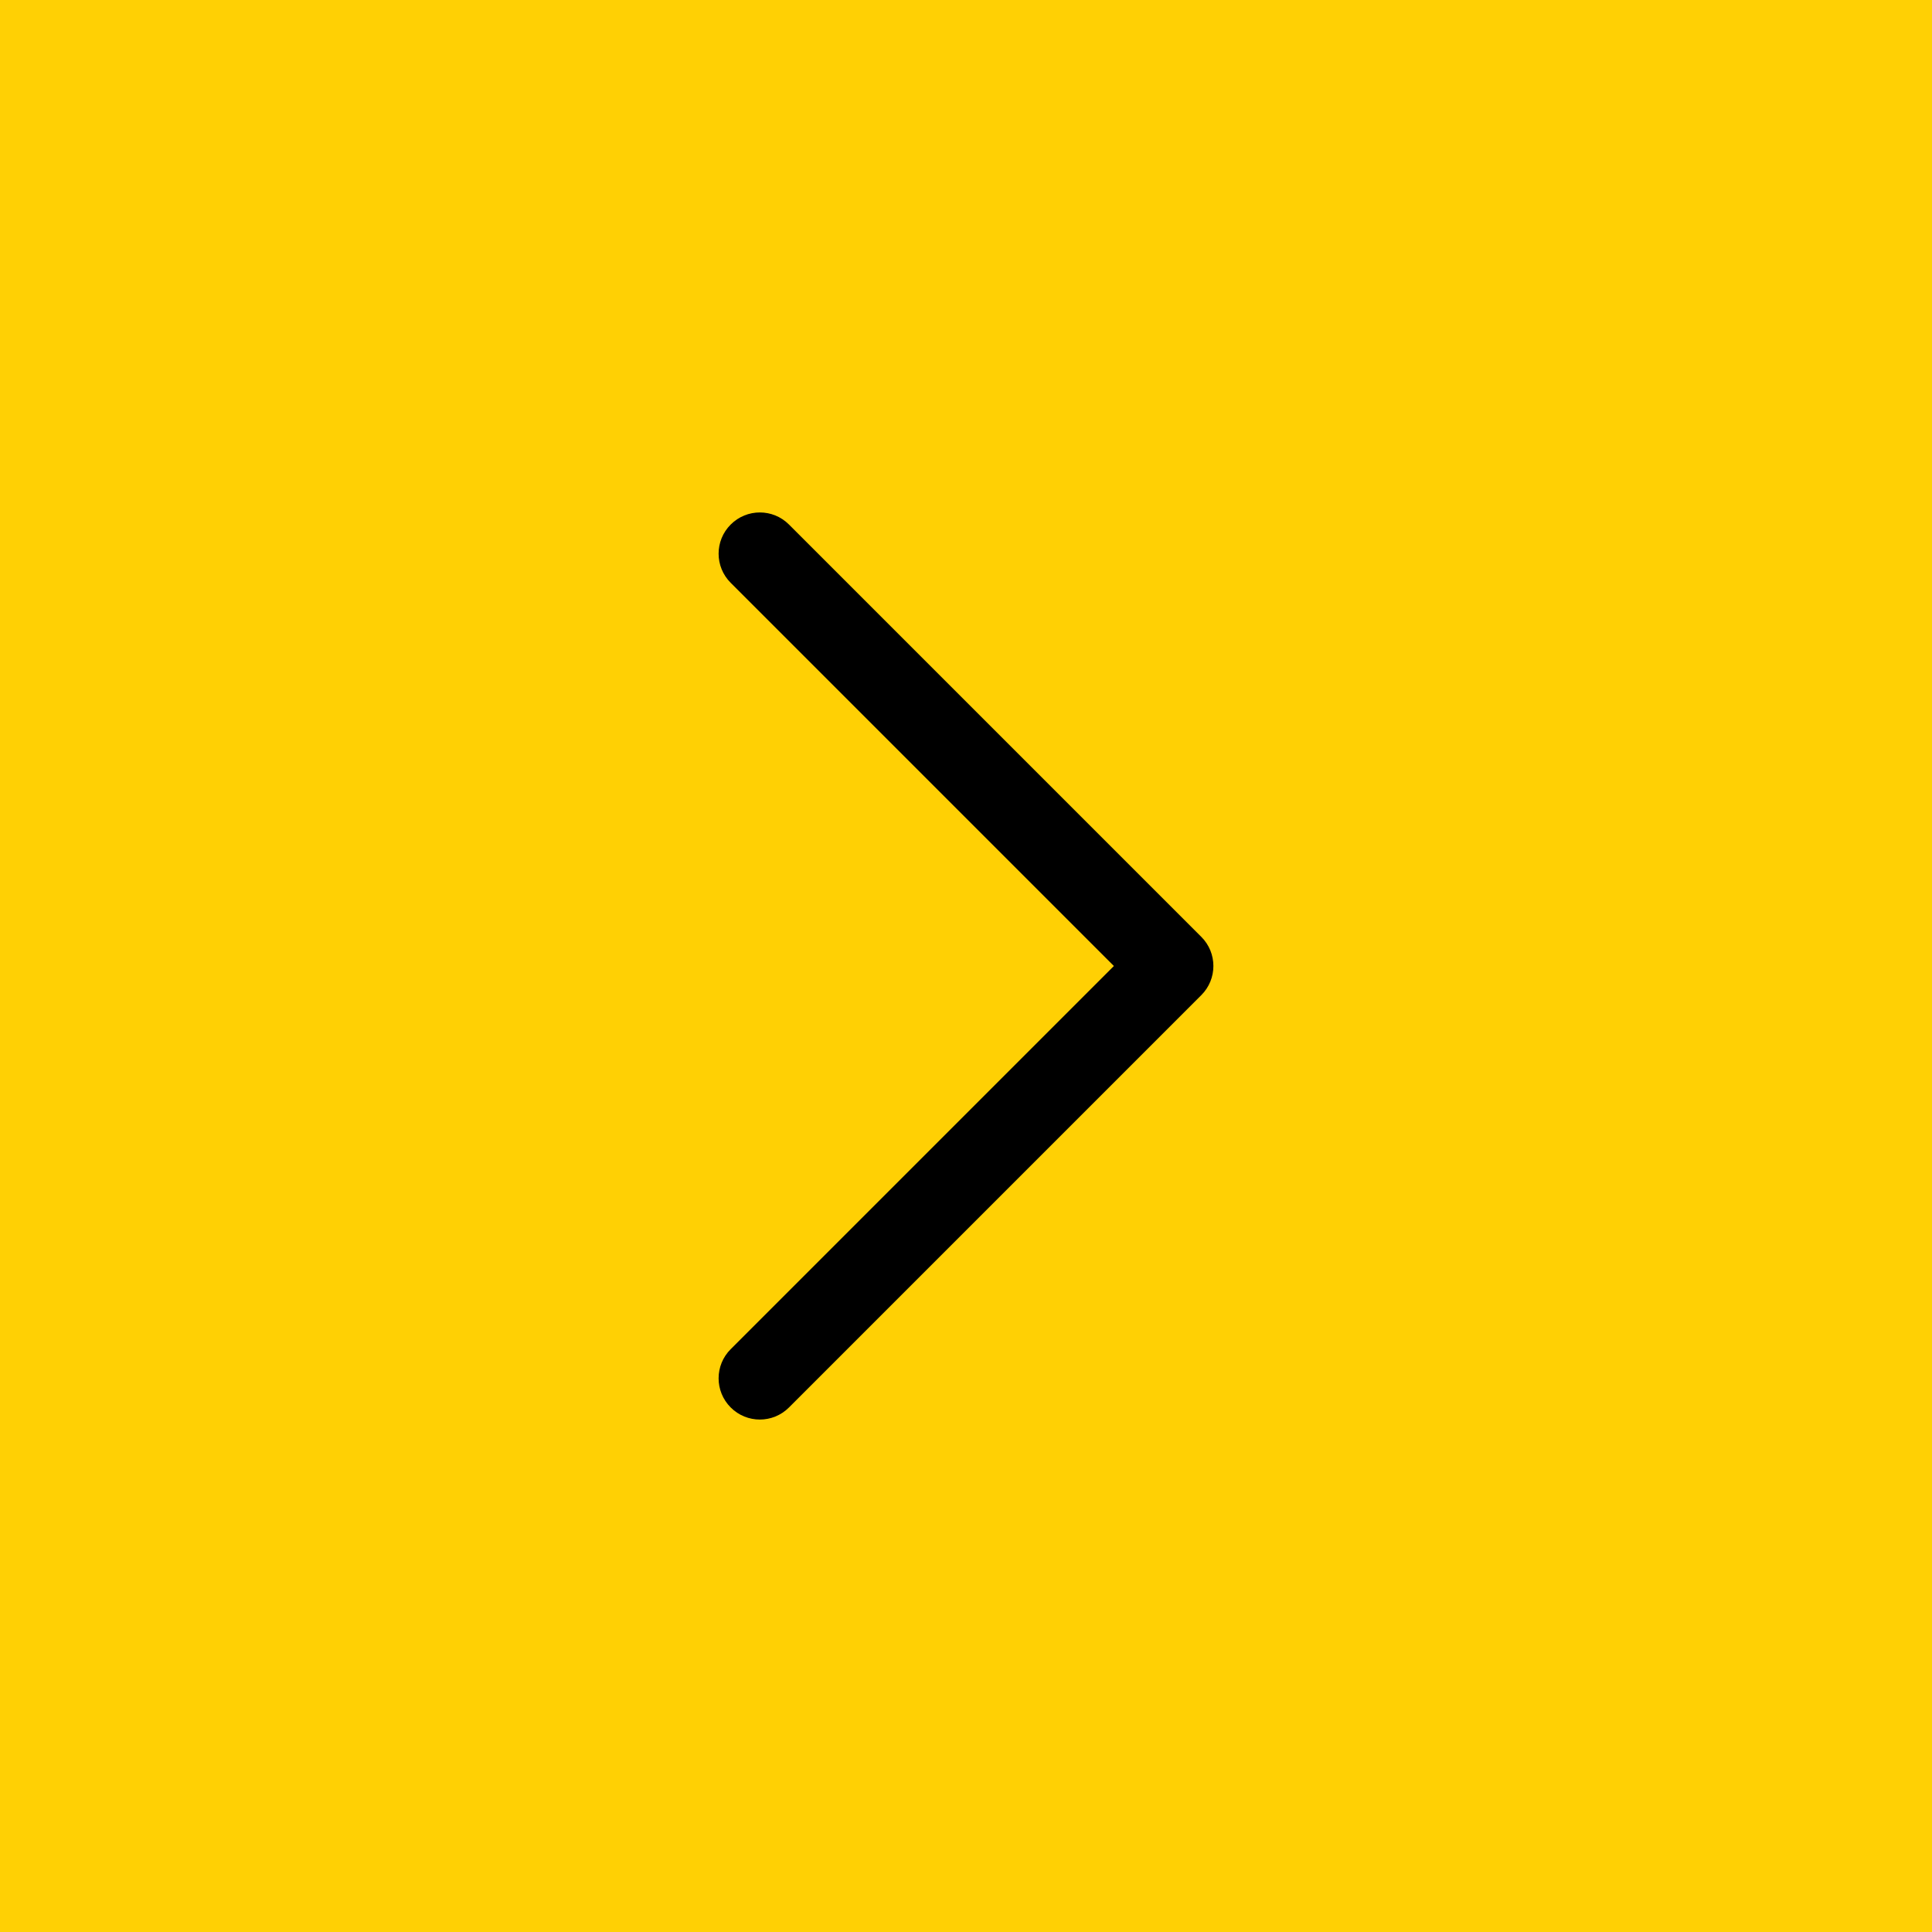
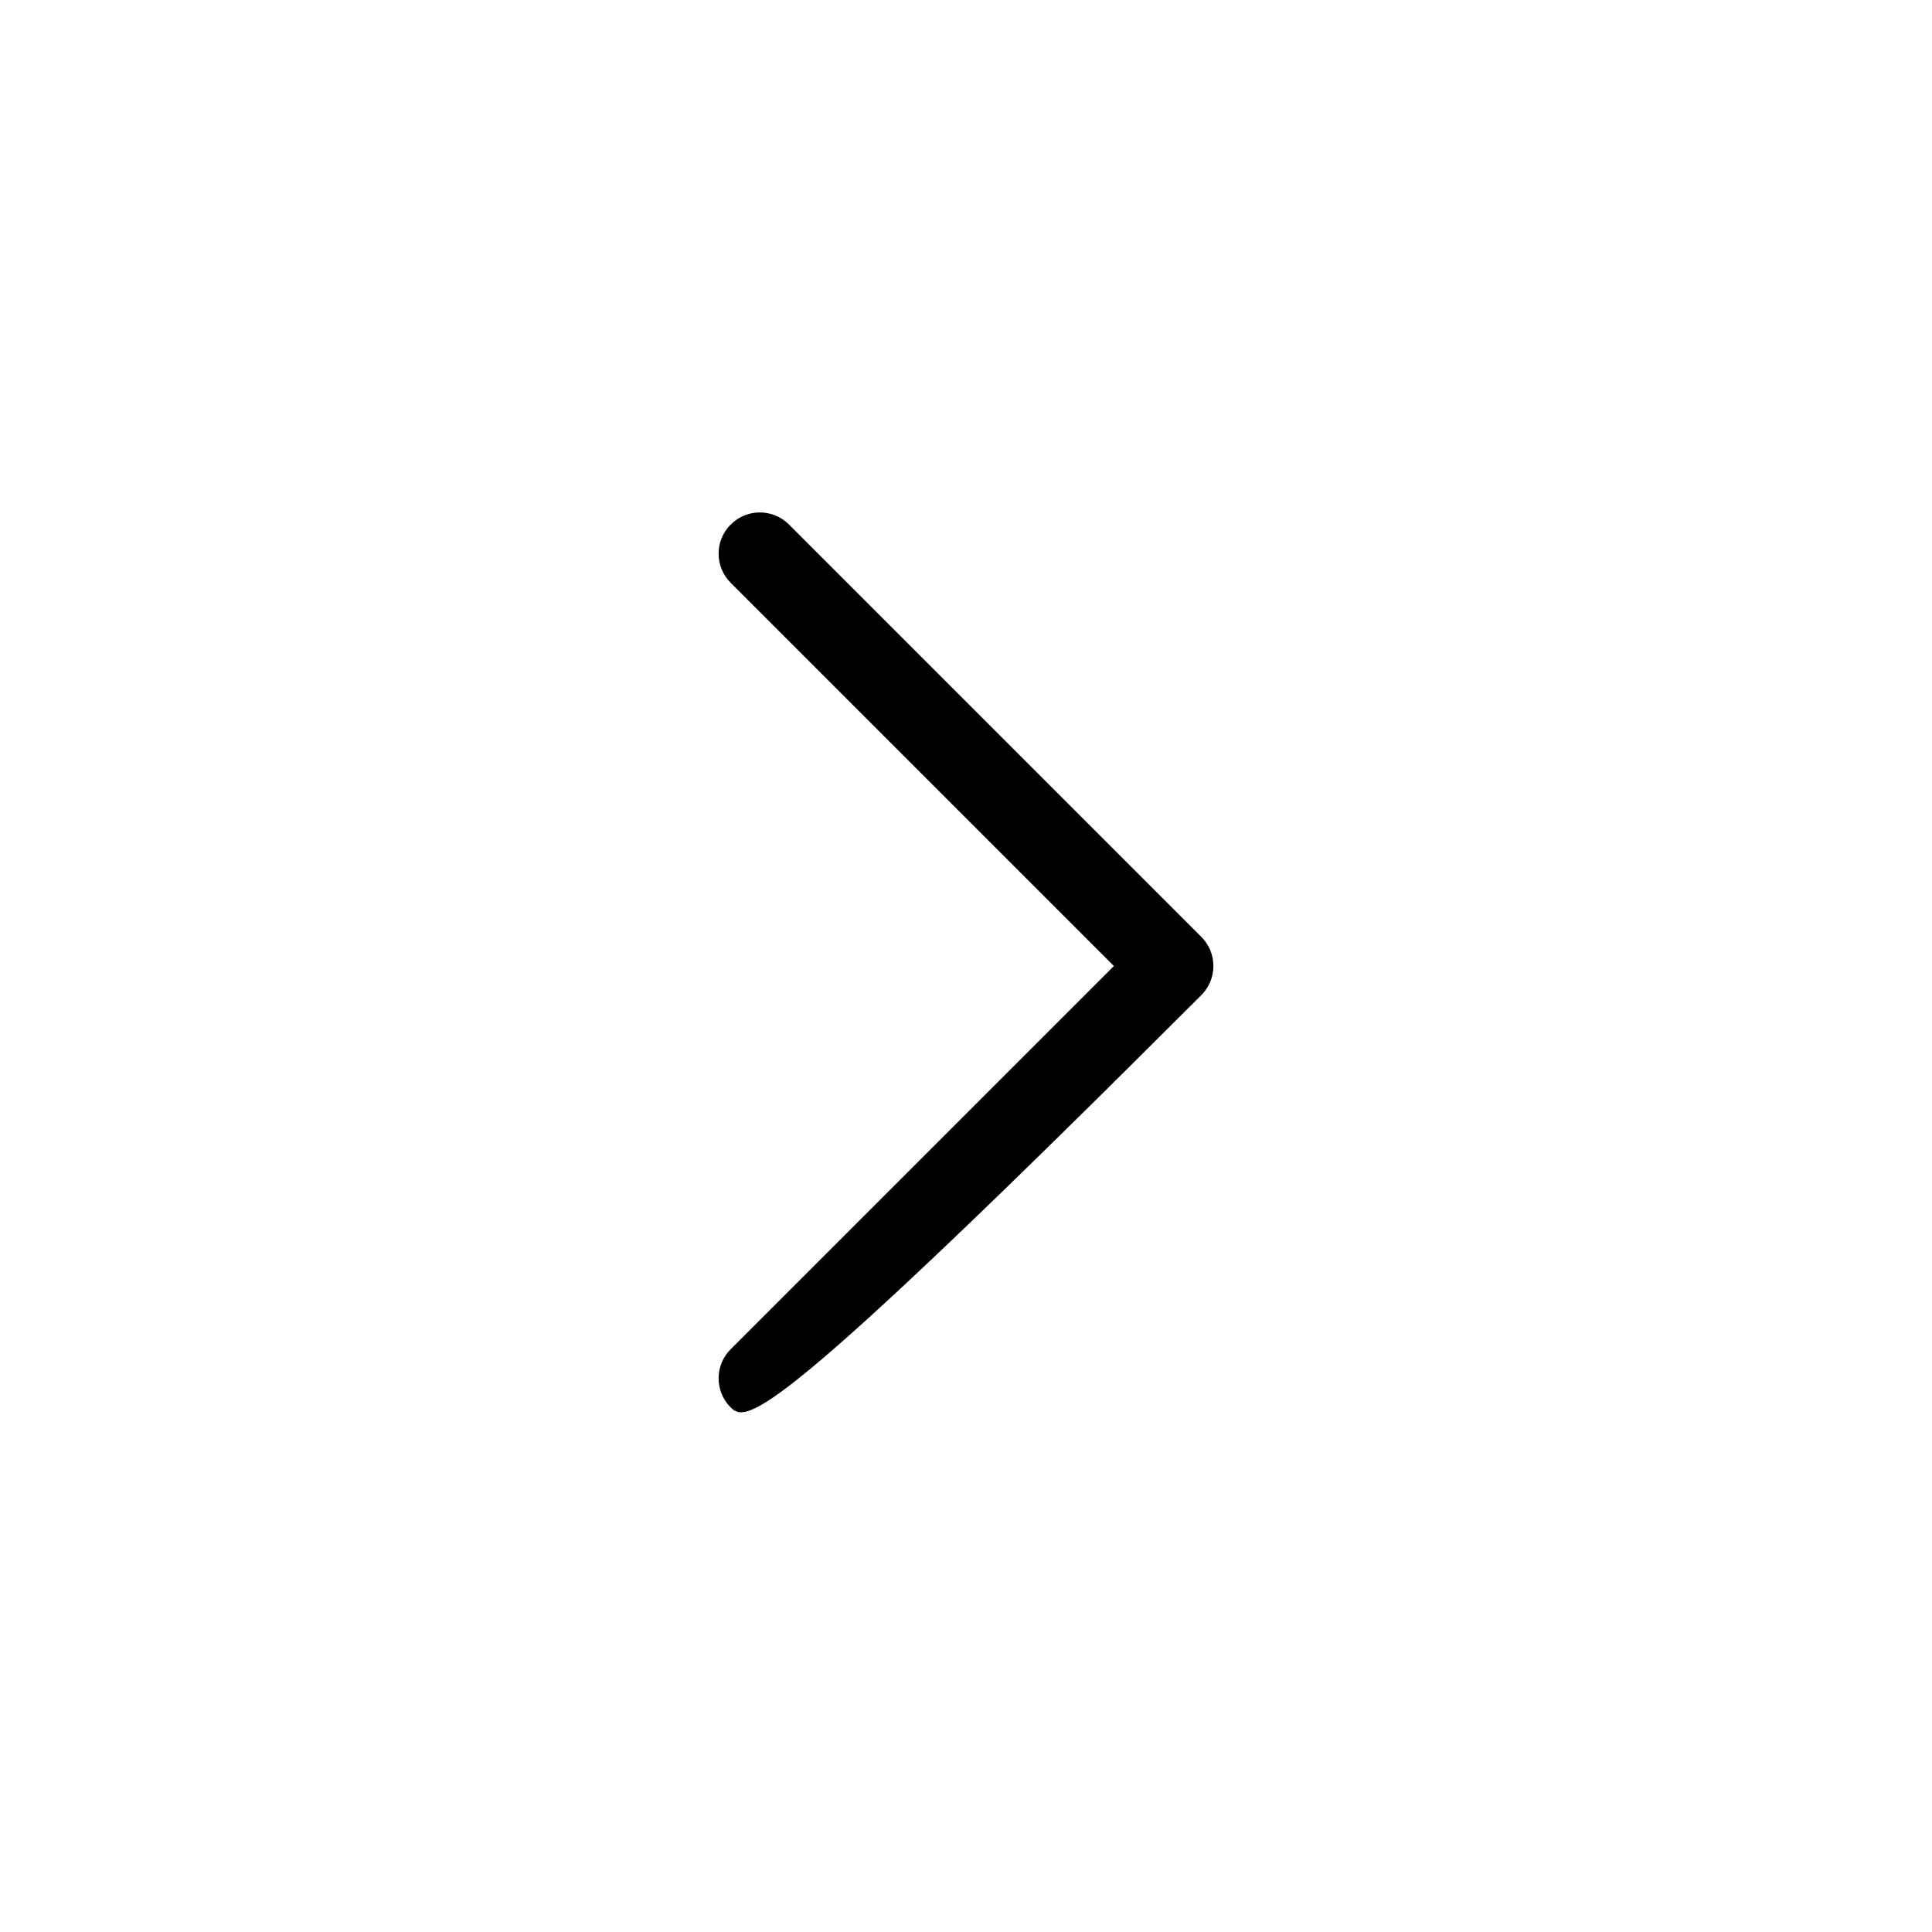
<svg xmlns="http://www.w3.org/2000/svg" width="82" height="82" viewBox="0 0 82 82" fill="none">
-   <rect width="82" height="82" fill="#FFD004" />
-   <path d="M51.5 41C51.5 41.447 51.329 41.895 50.987 42.237L33.487 59.737C32.803 60.421 31.696 60.421 31.013 59.737C30.329 59.053 30.329 57.946 31.013 57.263L47.276 41L31.013 24.737C30.329 24.053 30.329 22.946 31.013 22.263C31.697 21.579 32.804 21.579 33.487 22.263L50.987 39.763C51.329 40.104 51.5 40.552 51.5 41Z" fill="black" />
+   <path d="M51.5 41C51.5 41.447 51.329 41.895 50.987 42.237C32.803 60.421 31.696 60.421 31.013 59.737C30.329 59.053 30.329 57.946 31.013 57.263L47.276 41L31.013 24.737C30.329 24.053 30.329 22.946 31.013 22.263C31.697 21.579 32.804 21.579 33.487 22.263L50.987 39.763C51.329 40.104 51.5 40.552 51.5 41Z" fill="black" />
</svg>